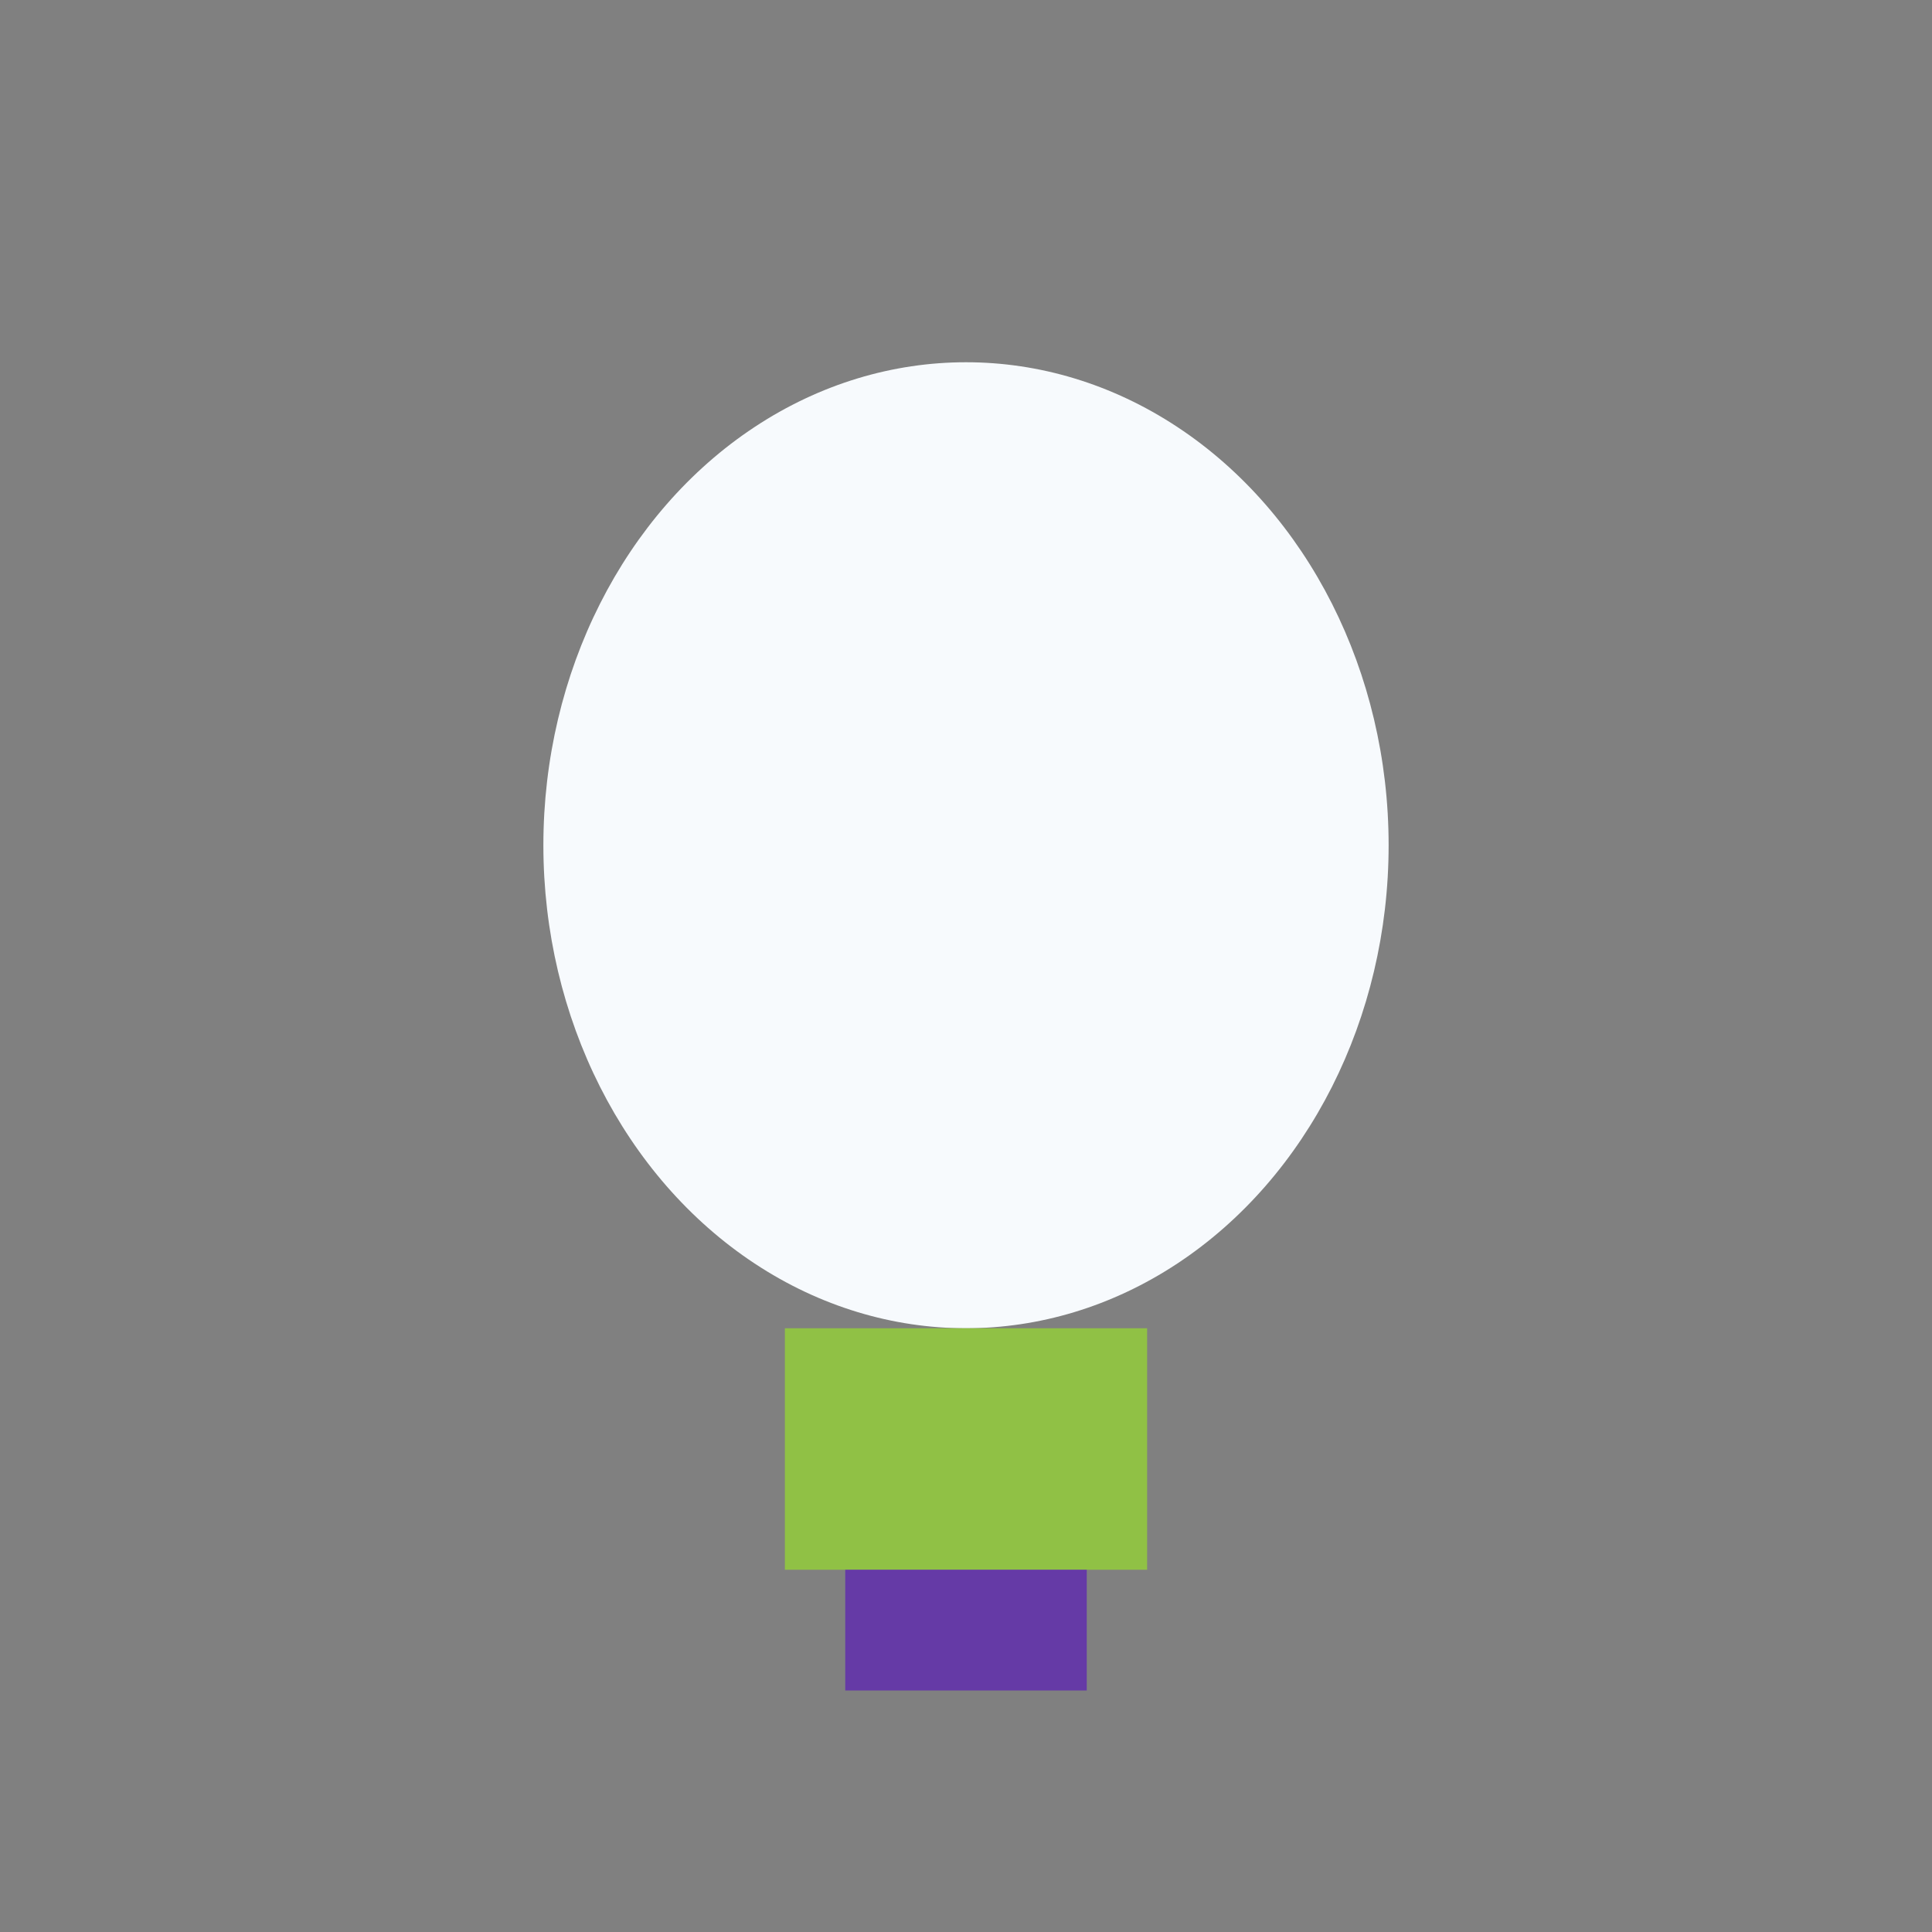
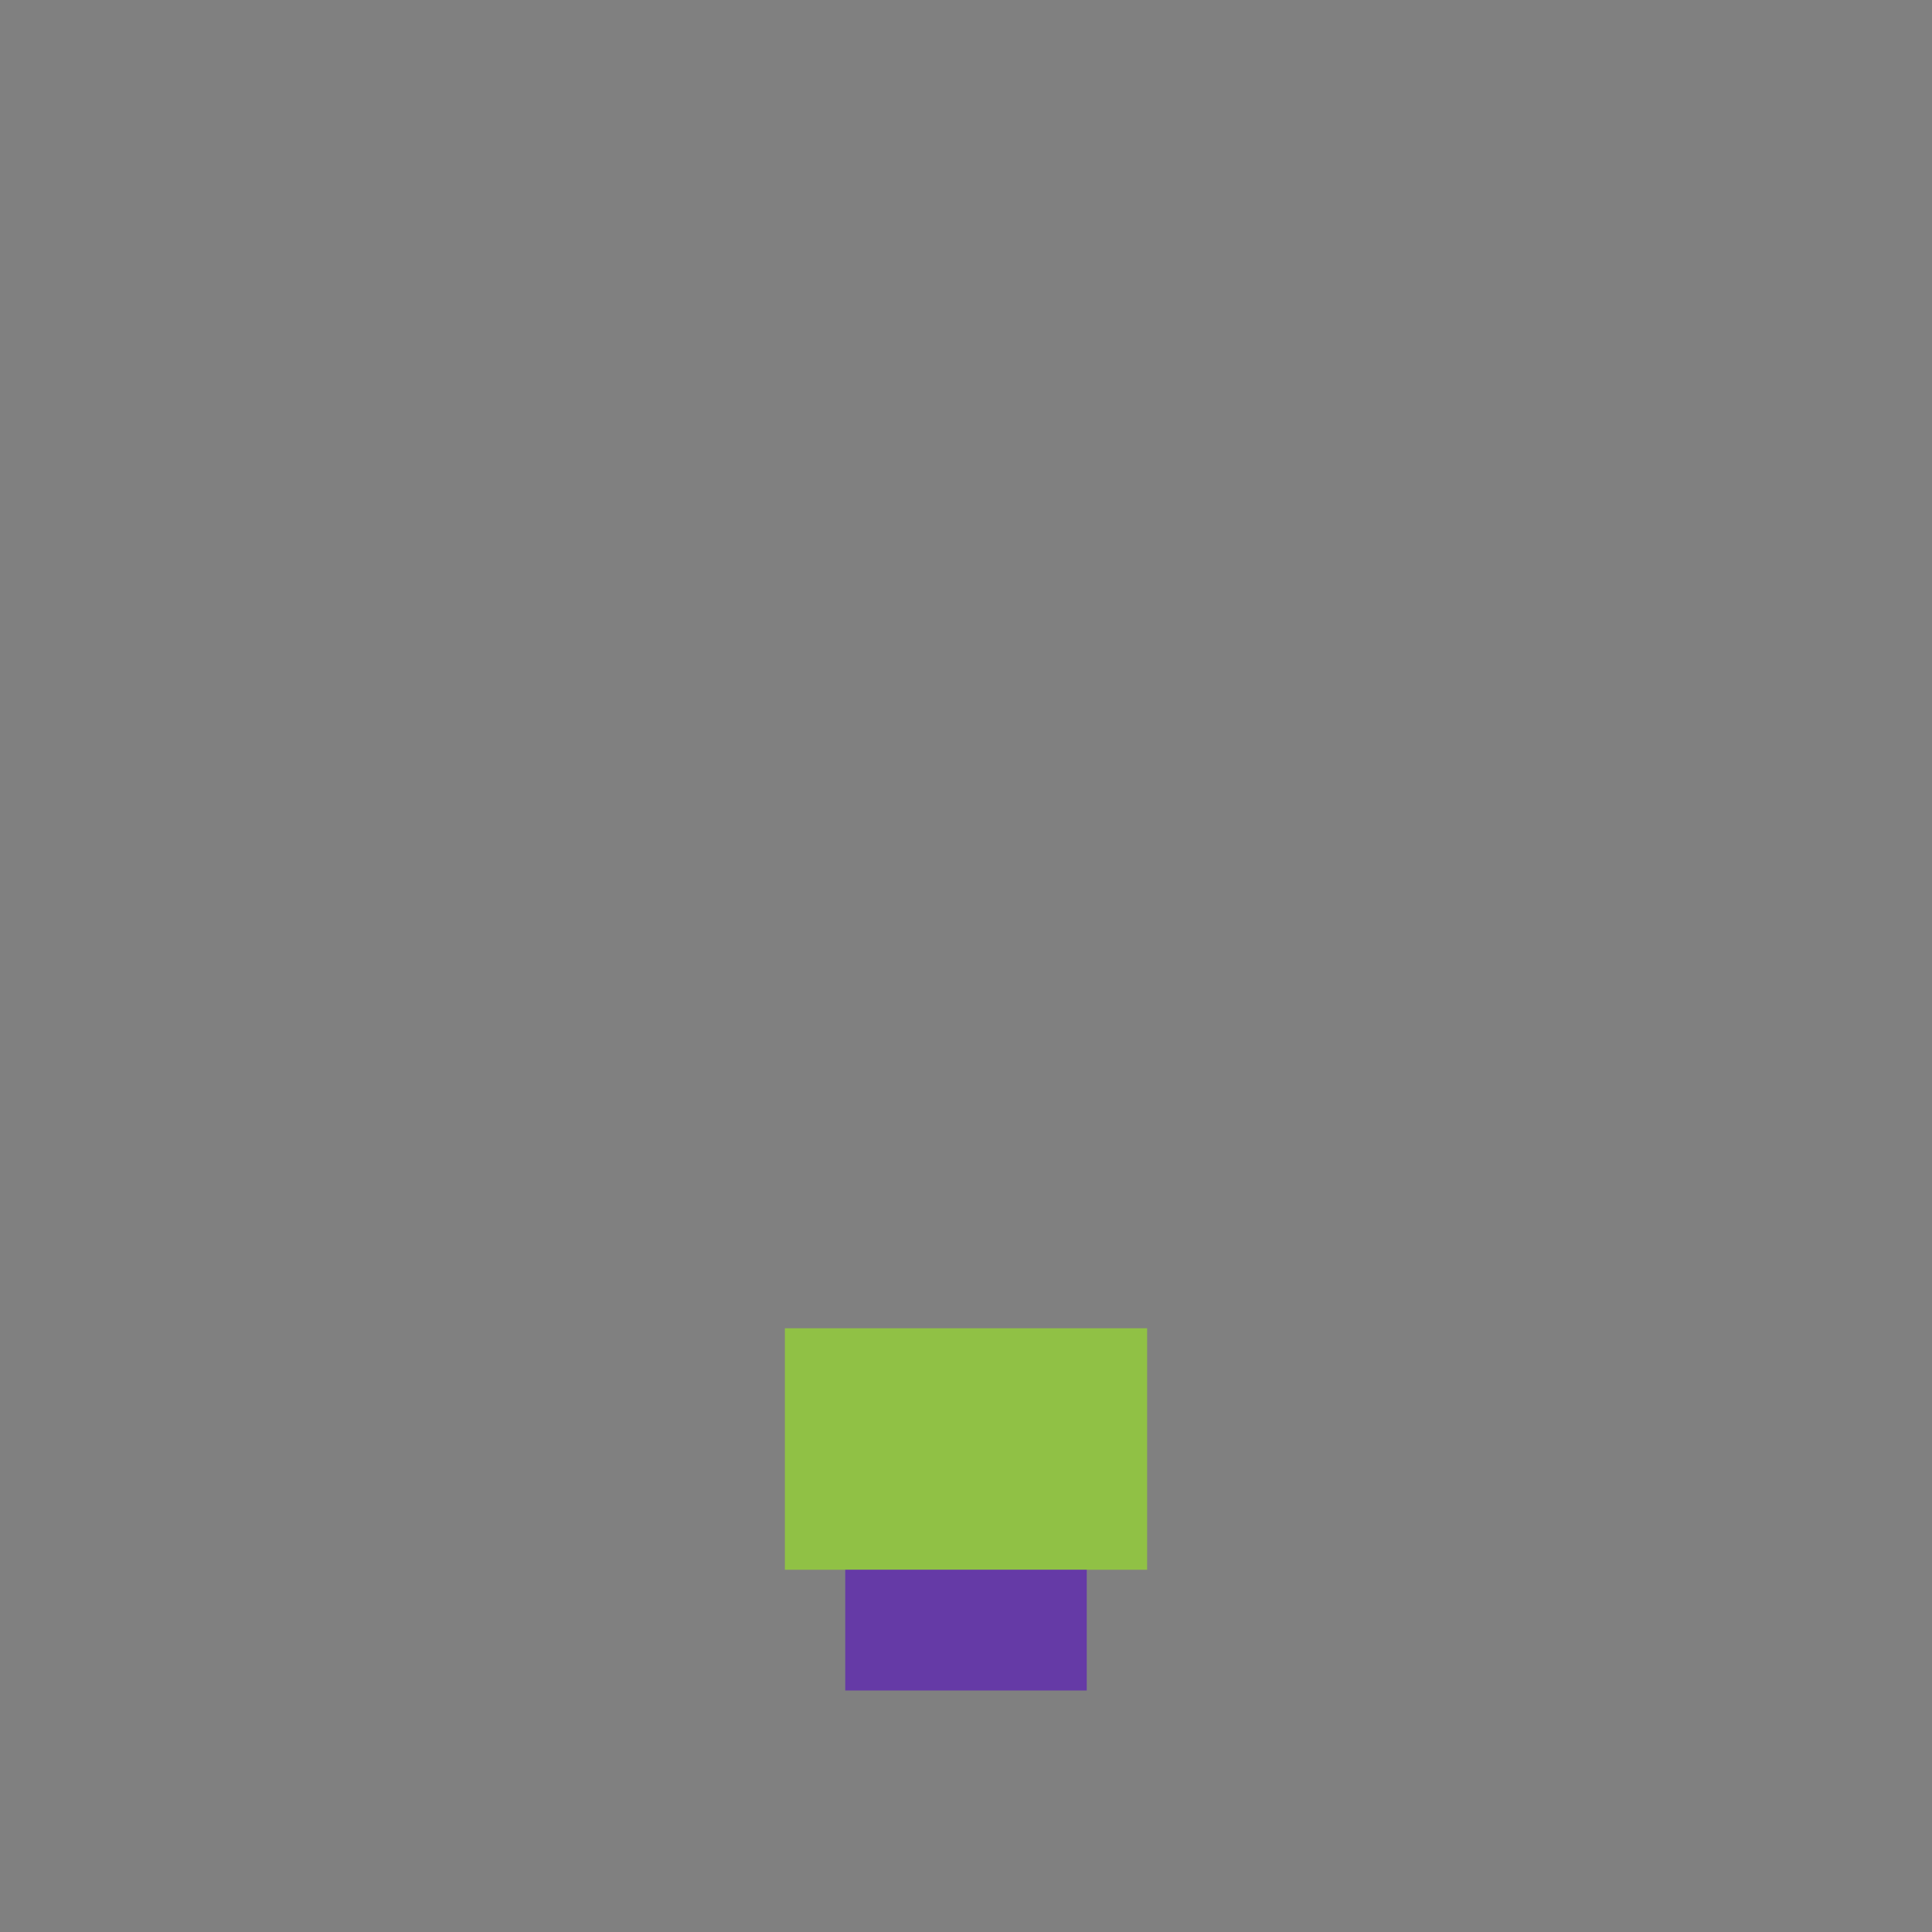
<svg xmlns="http://www.w3.org/2000/svg" width="32" height="32" viewBox="0 0 32 32">
  <rect x="0" y="0" width="32" height="32" fill="#808080" stroke="none" />
-   <ellipse cx="16" cy="14" rx="7" ry="8" fill="#F7FAFD" />
  <rect x="13" y="22" width="6" height="4" fill="#90C145" />
  <rect x="14" y="26" width="4" height="2" fill="#653AA6" />
</svg>